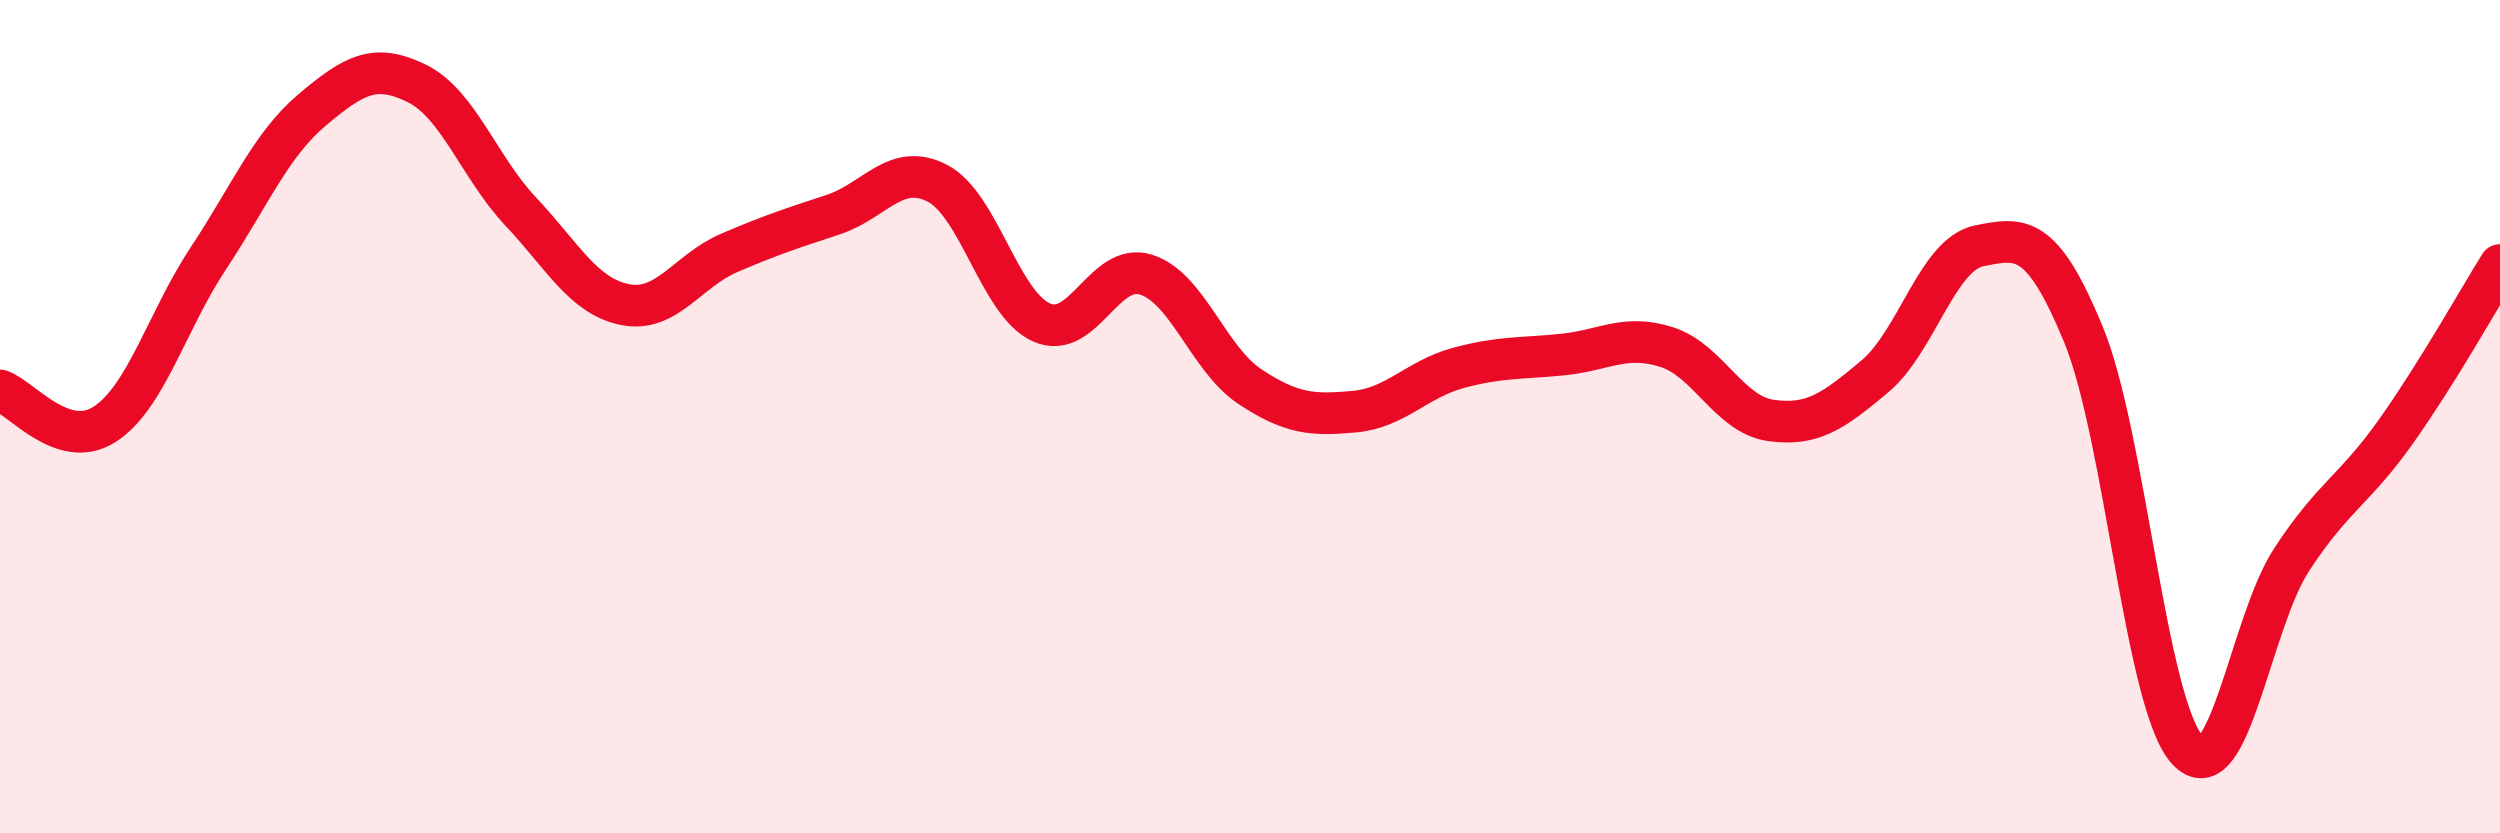
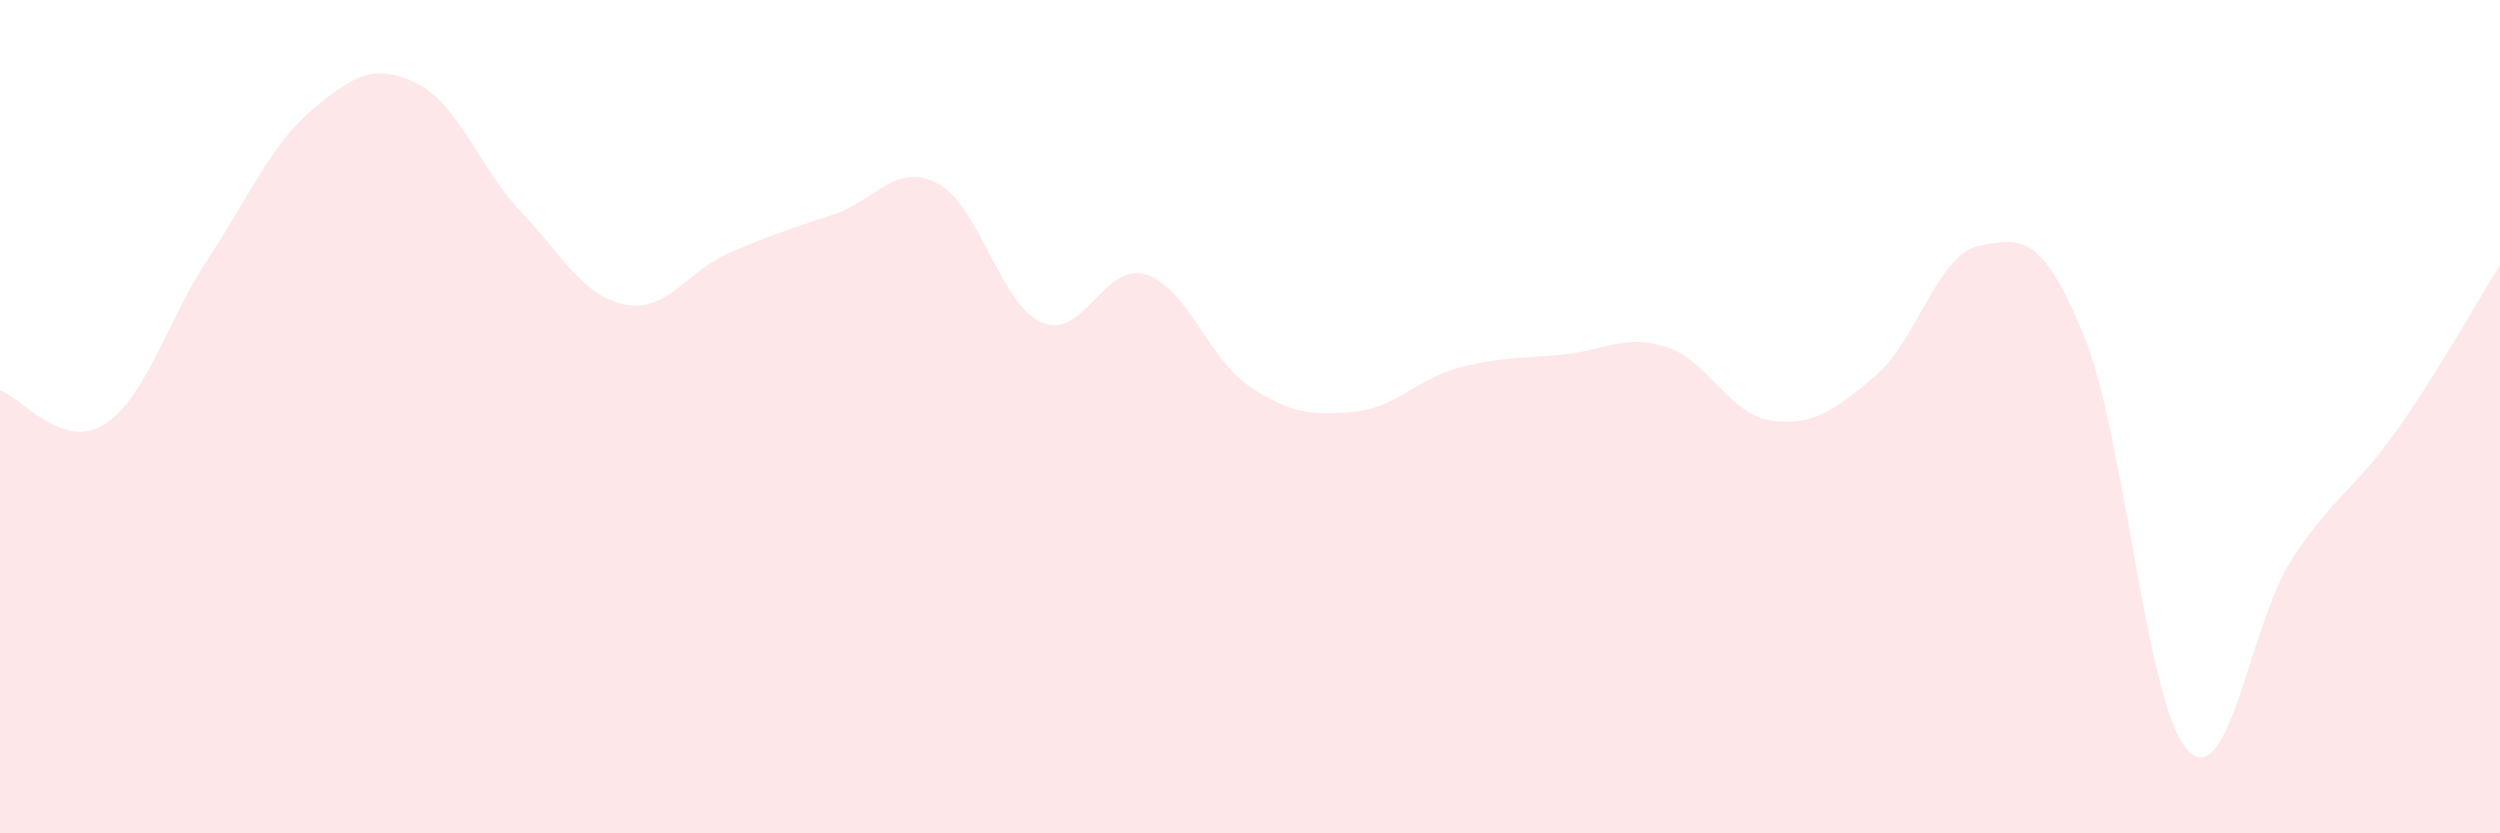
<svg xmlns="http://www.w3.org/2000/svg" width="60" height="20" viewBox="0 0 60 20">
  <path d="M 0,9.37 C 0.5,9.53 1.5,10.82 2.5,10.19 C 3.5,9.56 4,7.71 5,6.2 C 6,4.69 6.5,3.47 7.5,2.63 C 8.5,1.79 9,1.51 10,2 C 11,2.49 11.5,4.02 12.5,5.08 C 13.5,6.14 14,7.11 15,7.31 C 16,7.51 16.5,6.5 17.5,6.07 C 18.5,5.64 19,5.48 20,5.15 C 21,4.82 21.5,3.88 22.5,4.4 C 23.5,4.92 24,7.3 25,7.74 C 26,8.18 26.5,6.28 27.5,6.59 C 28.5,6.9 29,8.62 30,9.28 C 31,9.94 31.5,9.97 32.5,9.88 C 33.5,9.79 34,9.1 35,8.83 C 36,8.56 36.5,8.61 37.5,8.51 C 38.5,8.41 39,8.01 40,8.33 C 41,8.65 41.5,9.95 42.5,10.09 C 43.5,10.23 44,9.87 45,9.03 C 46,8.19 46.5,6.1 47.5,5.9 C 48.5,5.7 49,5.6 50,8.02 C 51,10.44 51.5,16.92 52.5,18 C 53.5,19.08 54,14.96 55,13.43 C 56,11.9 56.5,11.77 57.5,10.36 C 58.5,8.95 59.5,7.16 60,6.36L60 20L0 20Z" fill="#EB0A25" opacity="0.1" stroke-linecap="round" stroke-linejoin="round" />
-   <path d="M 0,9.37 C 0.5,9.53 1.5,10.82 2.5,10.19 C 3.5,9.56 4,7.71 5,6.2 C 6,4.69 6.5,3.47 7.5,2.63 C 8.5,1.79 9,1.51 10,2 C 11,2.49 11.5,4.02 12.5,5.08 C 13.5,6.14 14,7.11 15,7.31 C 16,7.51 16.5,6.5 17.5,6.07 C 18.5,5.64 19,5.48 20,5.15 C 21,4.82 21.5,3.88 22.5,4.4 C 23.5,4.92 24,7.3 25,7.74 C 26,8.18 26.5,6.28 27.5,6.59 C 28.5,6.9 29,8.62 30,9.28 C 31,9.94 31.5,9.97 32.5,9.88 C 33.5,9.79 34,9.1 35,8.83 C 36,8.56 36.5,8.61 37.5,8.51 C 38.5,8.41 39,8.01 40,8.33 C 41,8.65 41.5,9.95 42.5,10.09 C 43.5,10.23 44,9.87 45,9.03 C 46,8.19 46.5,6.1 47.5,5.9 C 48.5,5.7 49,5.6 50,8.02 C 51,10.44 51.5,16.92 52.5,18 C 53.5,19.08 54,14.96 55,13.43 C 56,11.9 56.5,11.77 57.5,10.36 C 58.5,8.95 59.5,7.16 60,6.36" stroke="#EB0A25" stroke-width="1" fill="none" stroke-linecap="round" stroke-linejoin="round" />
</svg>